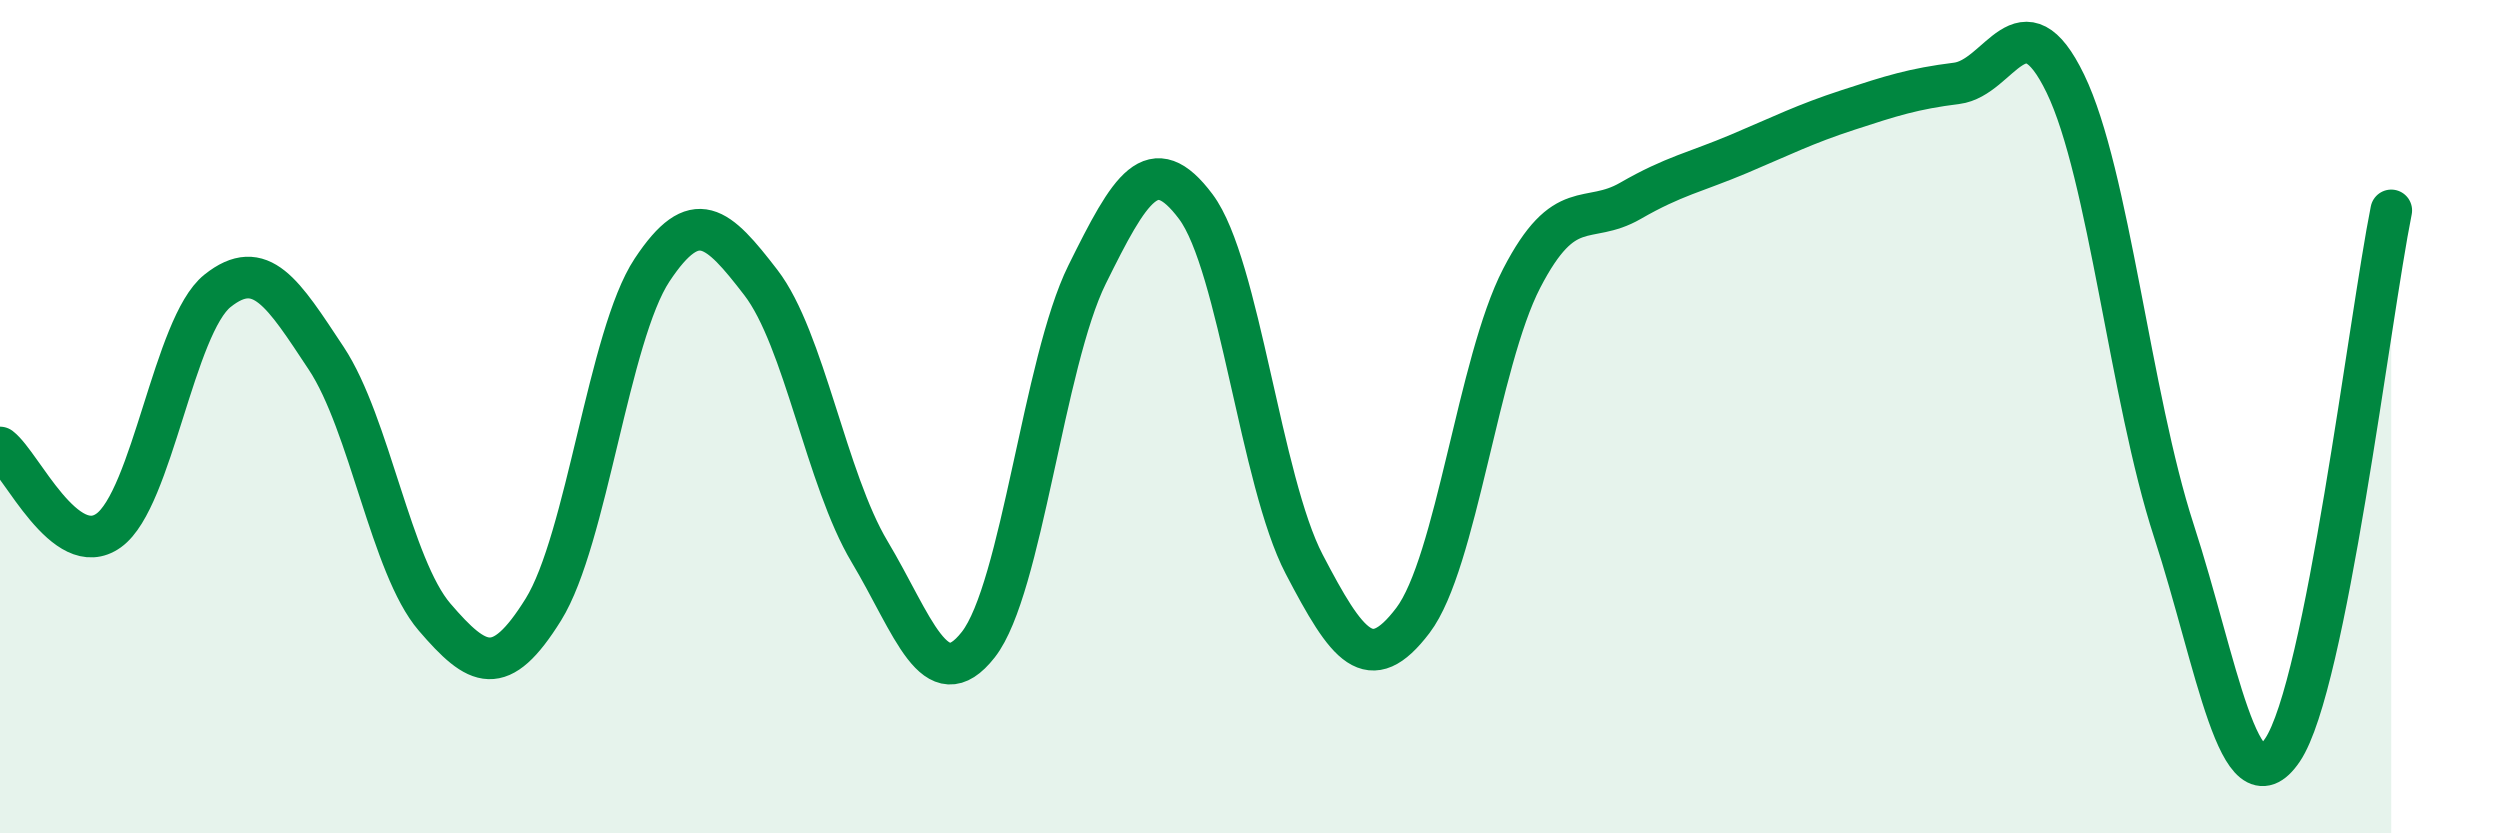
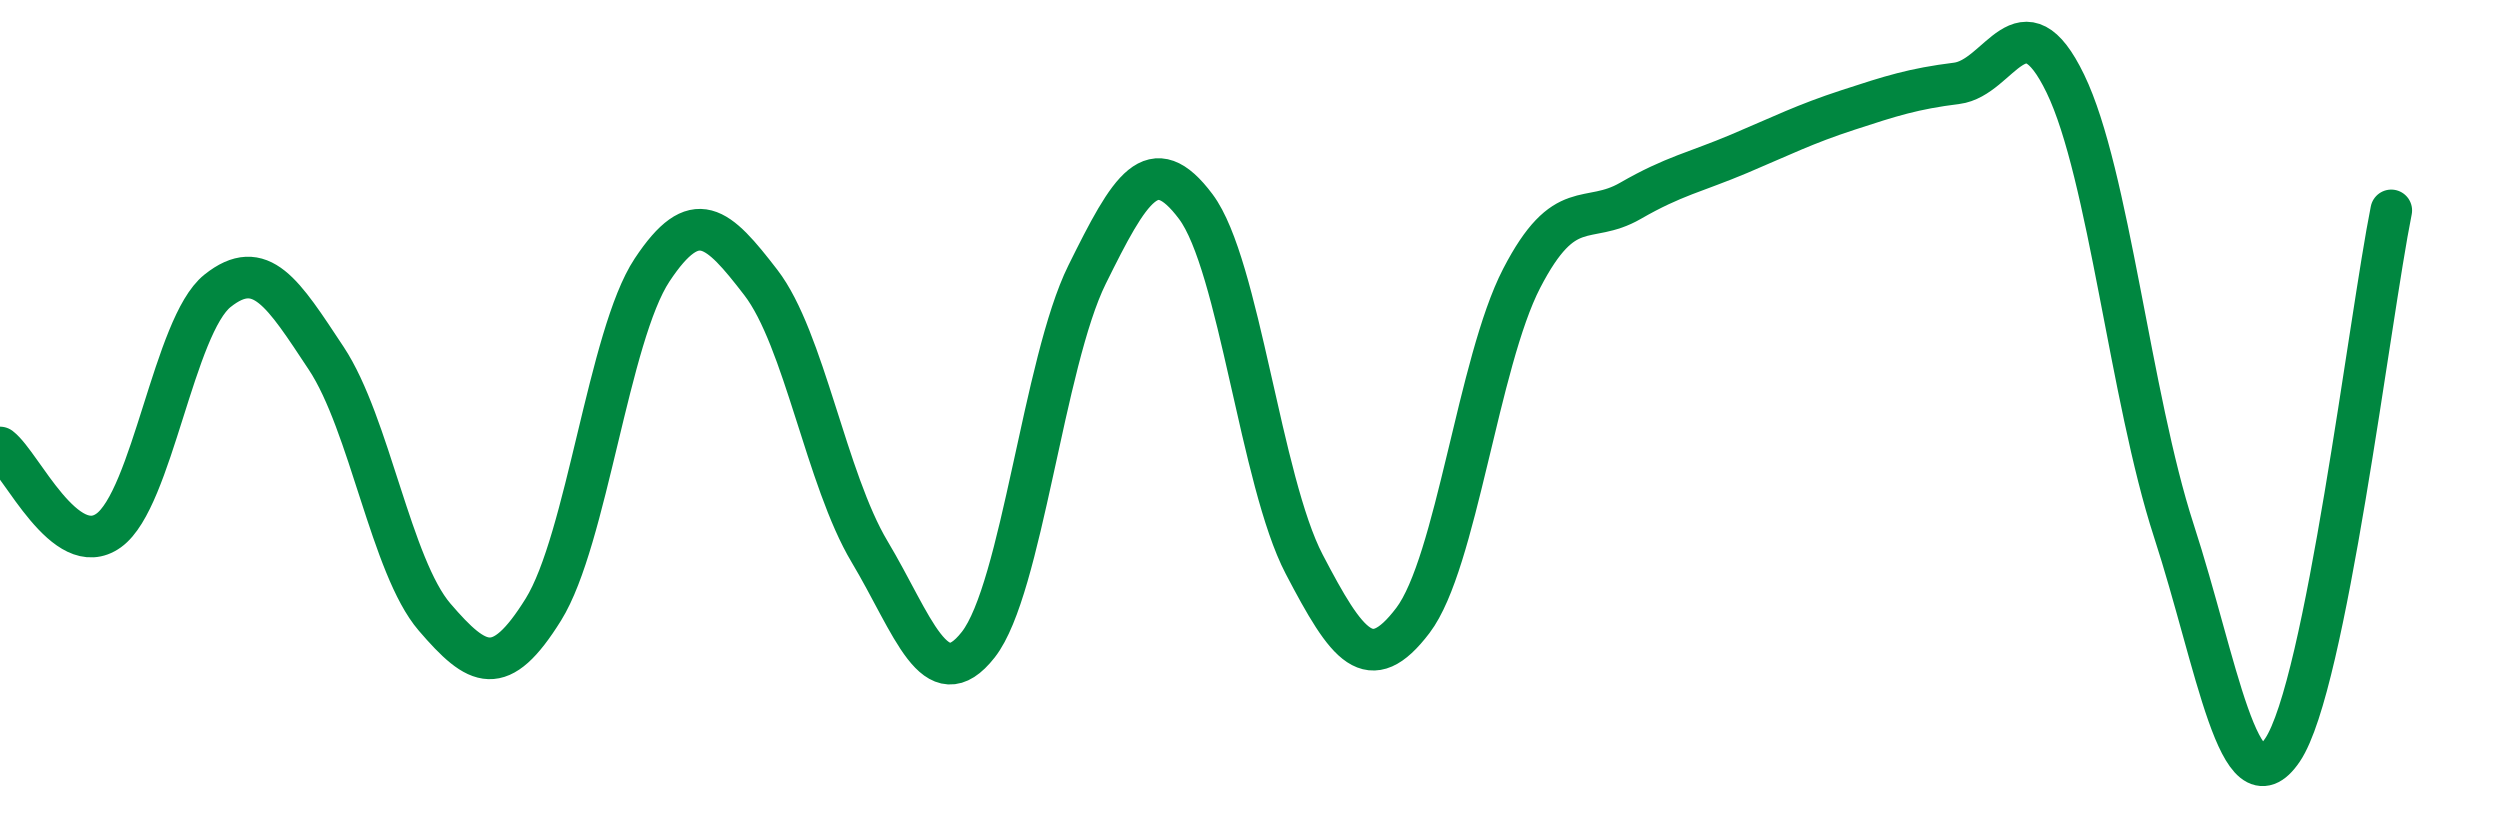
<svg xmlns="http://www.w3.org/2000/svg" width="60" height="20" viewBox="0 0 60 20">
-   <path d="M 0,10.74 C 0.52,11.14 1.57,13.48 2.61,12.73 C 3.65,11.98 4.18,7.81 5.22,6.98 C 6.26,6.15 6.79,7.03 7.83,8.6 C 8.87,10.17 9.39,13.6 10.43,14.81 C 11.47,16.02 12,16.3 13.04,14.63 C 14.08,12.96 14.61,8.05 15.65,6.48 C 16.69,4.91 17.22,5.43 18.26,6.78 C 19.3,8.13 19.83,11.5 20.87,13.24 C 21.91,14.98 22.44,16.8 23.48,15.47 C 24.52,14.14 25.05,8.69 26.09,6.59 C 27.13,4.49 27.66,3.57 28.7,4.96 C 29.74,6.35 30.26,11.55 31.3,13.54 C 32.34,15.53 32.87,16.26 33.91,14.89 C 34.95,13.52 35.48,8.69 36.52,6.68 C 37.56,4.67 38.09,5.42 39.13,4.82 C 40.17,4.22 40.7,4.13 41.74,3.69 C 42.78,3.25 43.31,2.98 44.35,2.64 C 45.39,2.3 45.92,2.13 46.96,2 C 48,1.87 48.53,-0.14 49.57,2.01 C 50.61,4.16 51.13,9.53 52.17,12.73 C 53.21,15.93 53.74,19.54 54.78,18 C 55.82,16.46 56.87,7.64 57.39,5.05L57.39 20L0 20Z" fill="#008740" opacity="0.1" stroke-linecap="round" stroke-linejoin="round" />
  <path d="M 0,10.74 C 0.52,11.14 1.57,13.48 2.61,12.73 C 3.65,11.98 4.18,7.81 5.22,6.98 C 6.26,6.15 6.79,7.03 7.83,8.6 C 8.87,10.17 9.39,13.6 10.43,14.81 C 11.47,16.02 12,16.3 13.04,14.63 C 14.08,12.96 14.61,8.05 15.65,6.48 C 16.69,4.91 17.22,5.43 18.26,6.78 C 19.3,8.13 19.83,11.5 20.87,13.24 C 21.91,14.98 22.44,16.8 23.48,15.47 C 24.52,14.14 25.05,8.69 26.09,6.59 C 27.13,4.49 27.66,3.57 28.7,4.96 C 29.74,6.35 30.26,11.55 31.3,13.54 C 32.34,15.53 32.87,16.26 33.91,14.89 C 34.95,13.52 35.48,8.69 36.52,6.68 C 37.56,4.67 38.09,5.42 39.13,4.82 C 40.17,4.22 40.7,4.13 41.74,3.69 C 42.78,3.25 43.31,2.98 44.35,2.64 C 45.39,2.3 45.92,2.13 46.96,2 C 48,1.87 48.53,-0.14 49.57,2.01 C 50.61,4.16 51.13,9.53 52.17,12.73 C 53.21,15.93 53.74,19.54 54.78,18 C 55.82,16.46 56.87,7.64 57.39,5.05" stroke="#008740" stroke-width="1" fill="none" stroke-linecap="round" stroke-linejoin="round" />
</svg>